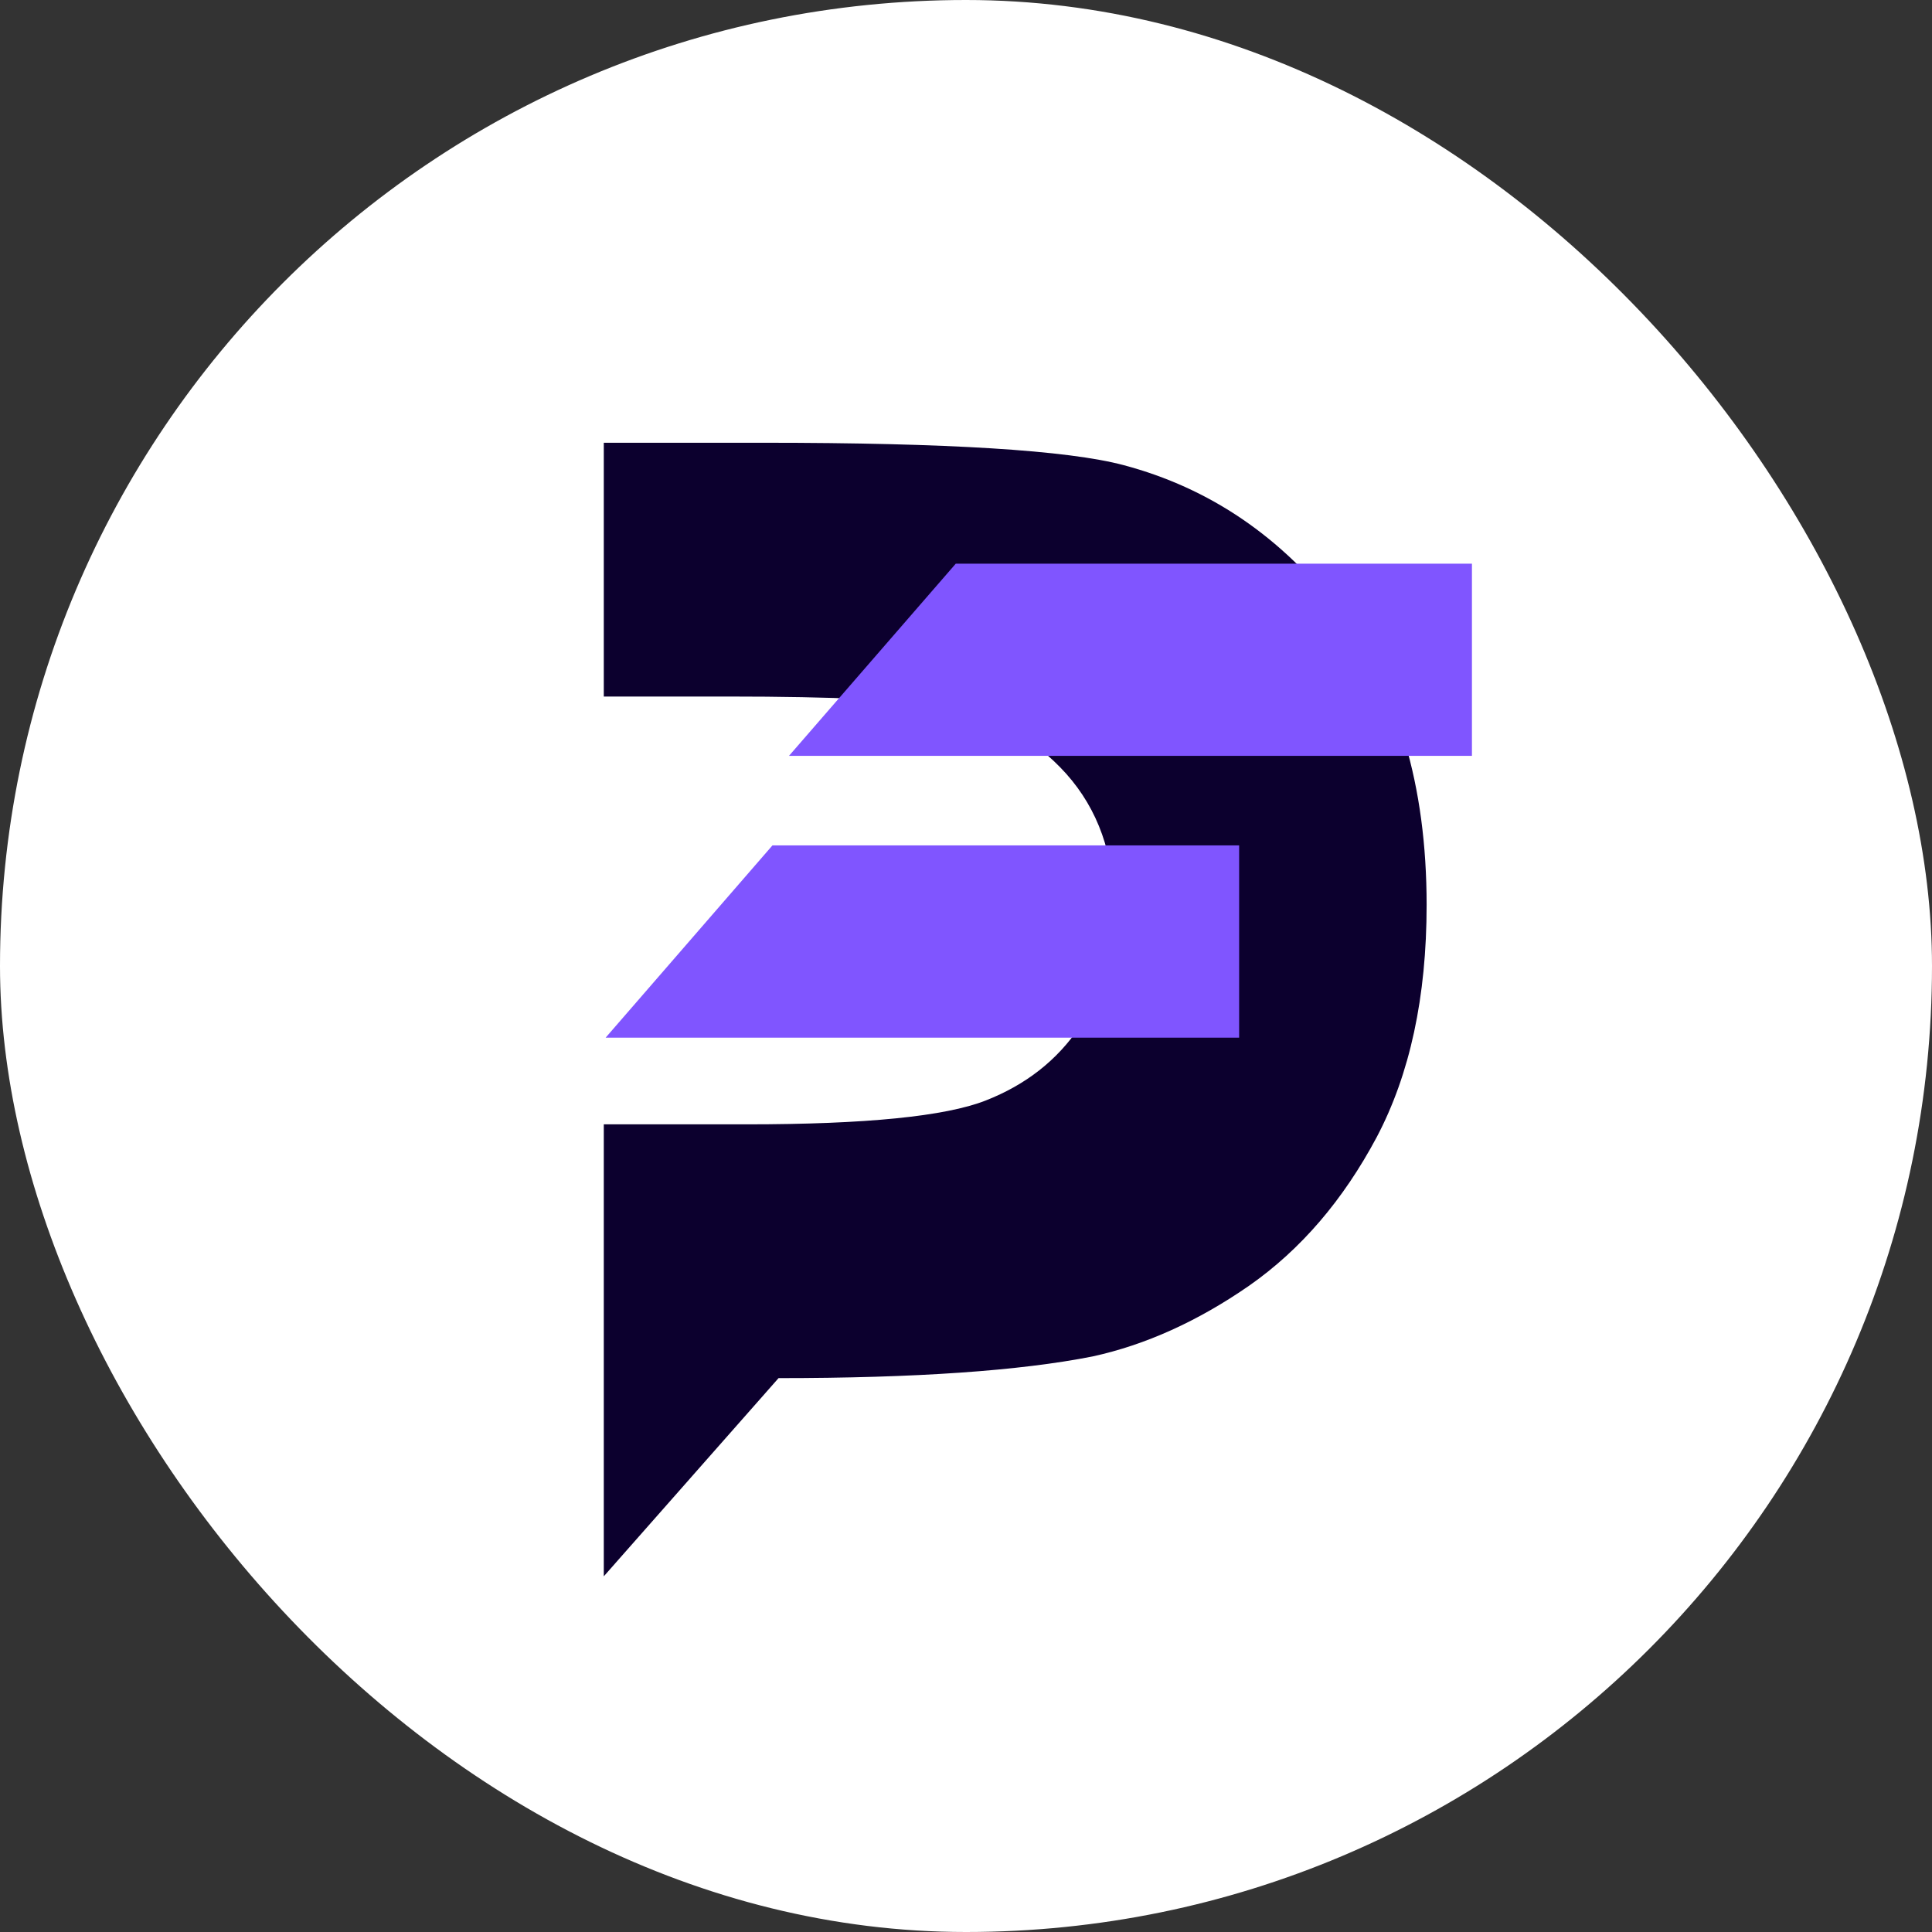
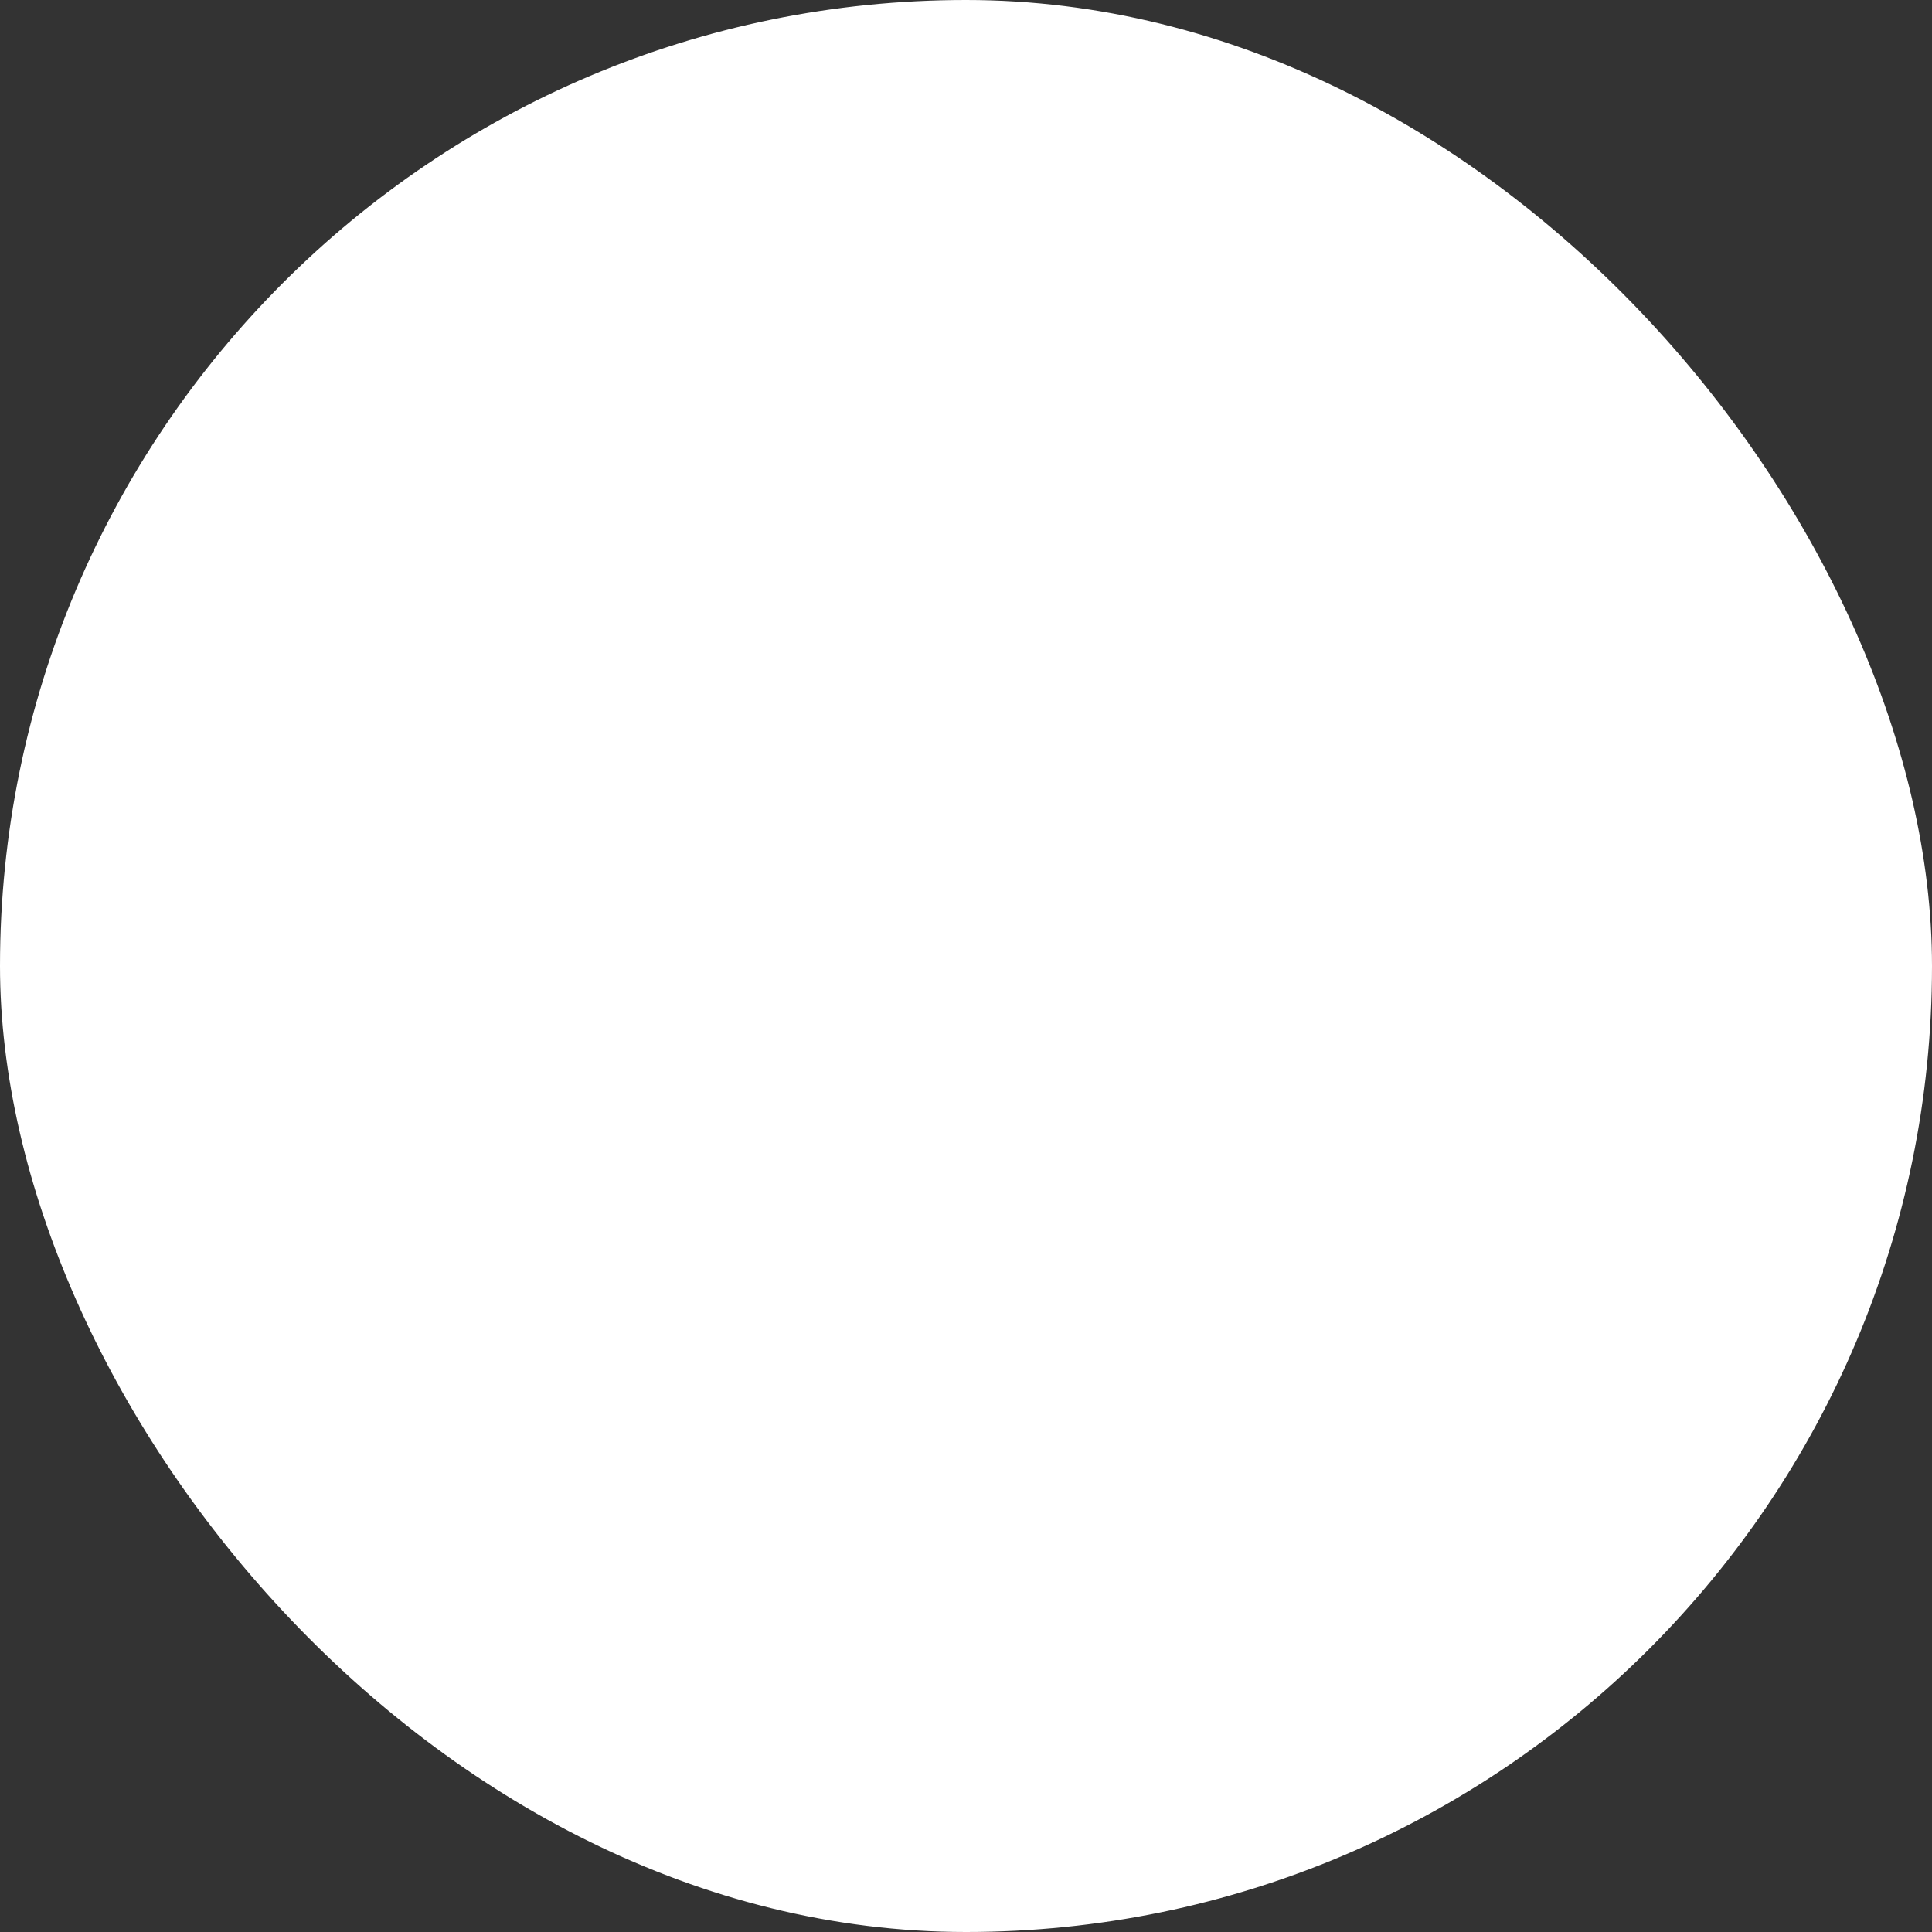
<svg xmlns="http://www.w3.org/2000/svg" width="48" height="48" viewBox="0 0 48 48" fill="none">
  <rect x="0" y="0" width="48" height="48" fill="#333333" stroke="none" />
  <rect width="48" height="48" rx="24" fill="white" />
-   <path fill-rule="evenodd" clip-rule="evenodd" d="M15 17.305H18.066C20.775 17.305 22.573 17.392 23.468 17.557C24.692 17.783 25.691 18.338 26.49 19.224C27.28 20.11 27.68 21.23 27.68 22.594C27.68 23.705 27.393 24.669 26.829 25.503C26.264 26.345 25.483 26.953 24.484 27.344C23.485 27.735 21.514 27.934 18.553 27.934H15.001V39.163L19.343 34.239C22.747 34.239 25.344 34.057 27.142 33.701C28.461 33.414 29.764 32.824 31.041 31.938C32.318 31.043 33.368 29.819 34.202 28.256C35.027 26.693 35.444 24.773 35.444 22.481C35.444 19.511 34.723 17.088 33.282 15.212C31.84 13.336 30.05 12.123 27.915 11.556C26.525 11.186 23.546 11 18.97 11H15.001V17.305H15Z" fill="#0C002E" />
-   <path fill-rule="evenodd" clip-rule="evenodd" d="M36.57 18.779V14.004H23.746L19.602 18.779H36.57Z" fill="#8055FF" />
-   <path fill-rule="evenodd" clip-rule="evenodd" d="M30.786 25.78V21.004H19.191L15.047 25.78H30.786Z" fill="#8055FF" />
</svg>